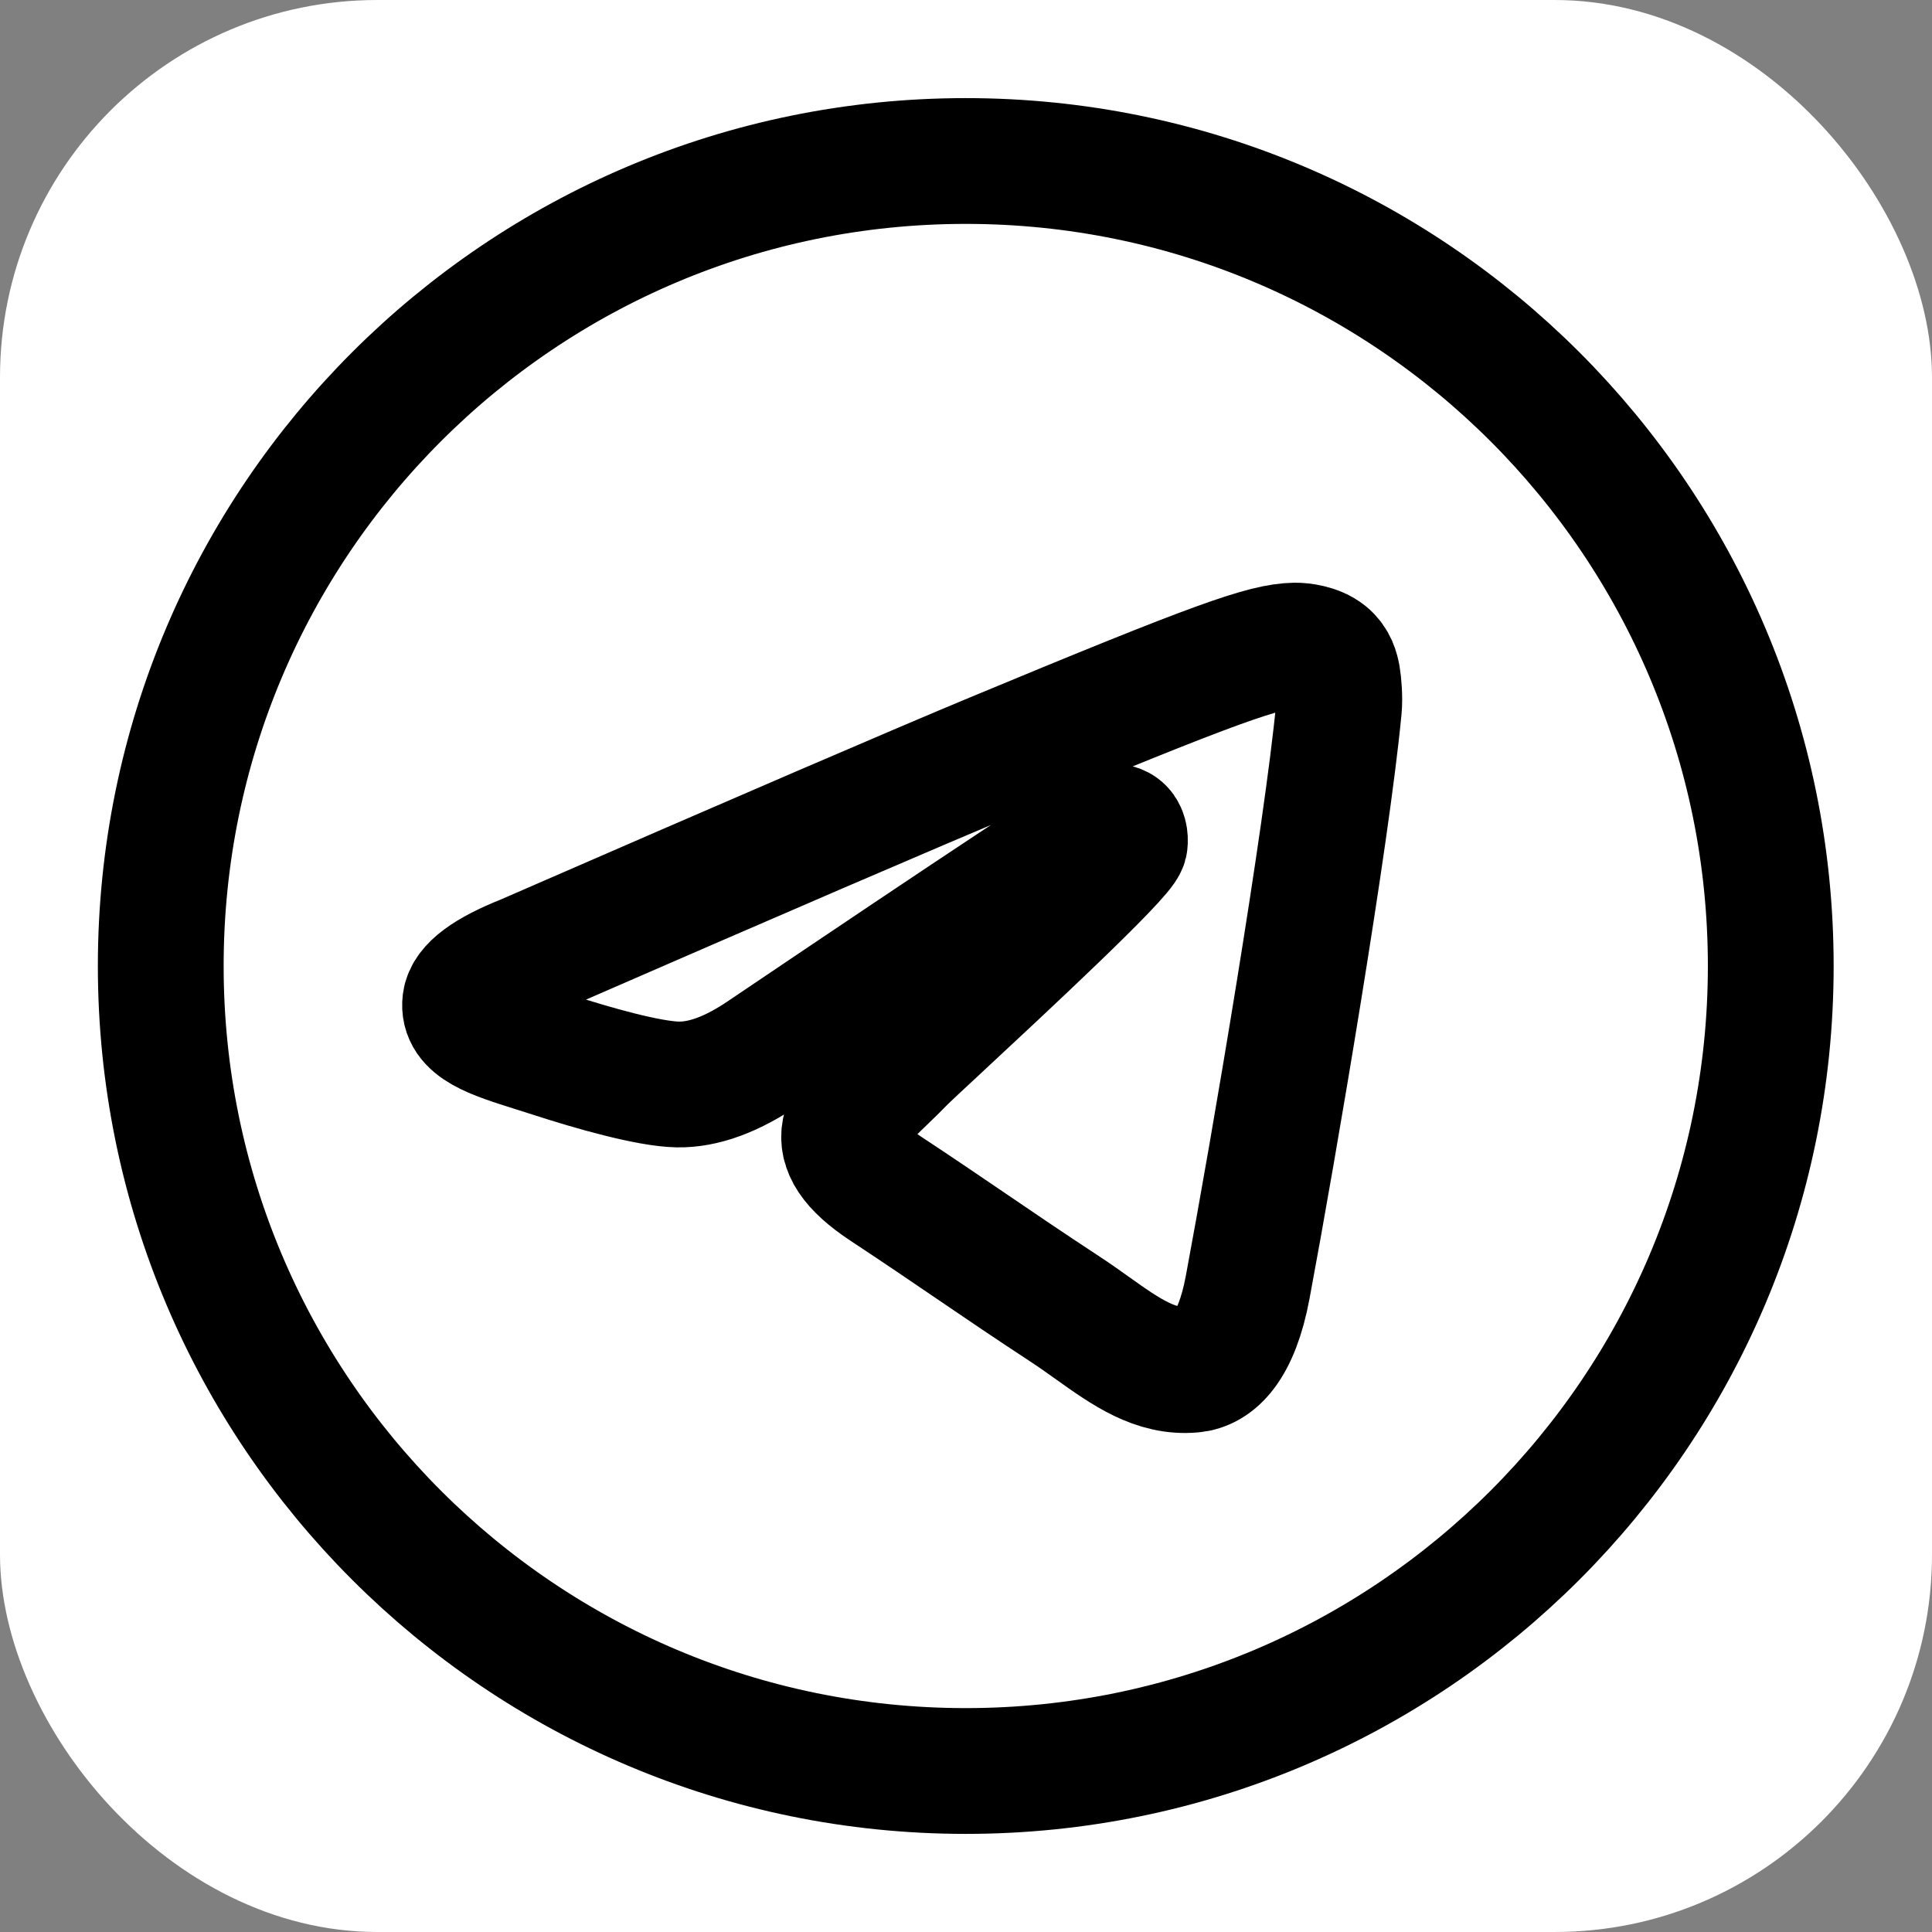
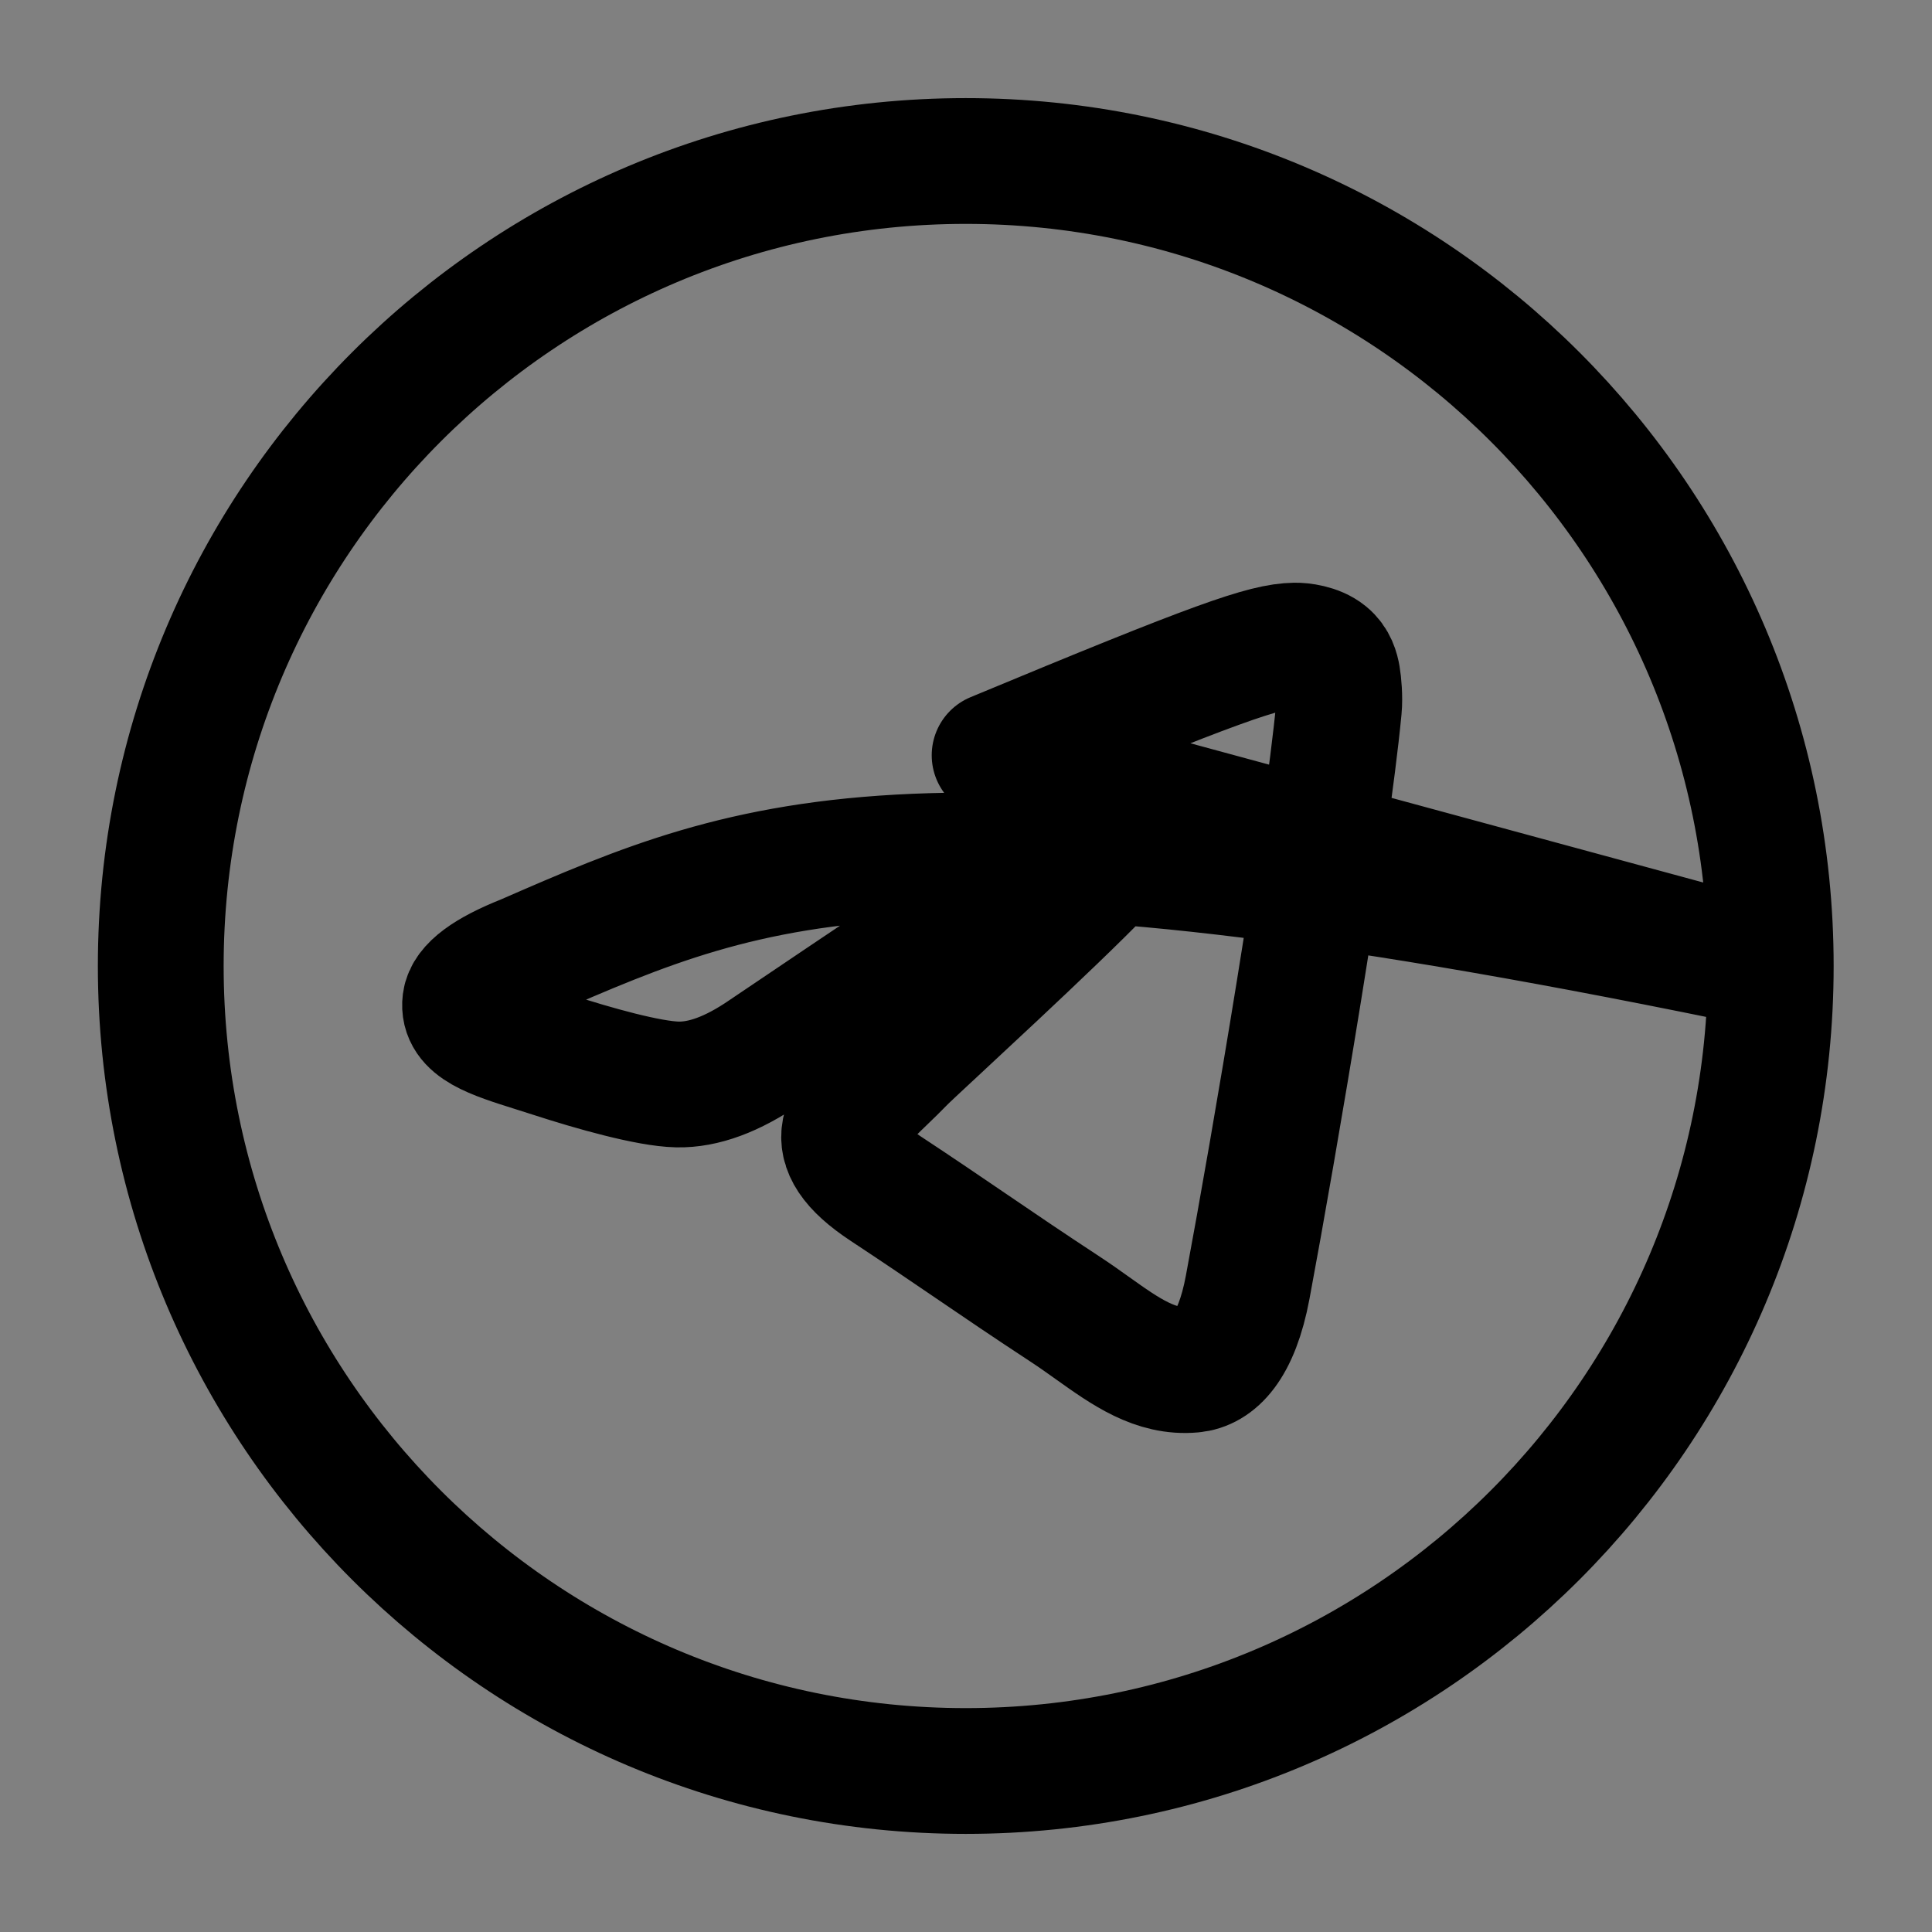
<svg xmlns="http://www.w3.org/2000/svg" width="512" height="512" viewBox="0 0 512 512" fill="none">
  <rect x="0" y="0" width="512" height="512" fill="#808080" stroke="none" />
-   <rect width="512" height="512" rx="100" fill="white" />
-   <path fill-rule="evenodd" clip-rule="evenodd" d="M469.269 256C469.269 373.82 373.756 469.333 255.936 469.333C138.115 469.333 42.602 373.82 42.602 256C42.602 138.179 138.115 42.667 255.936 42.667C373.756 42.667 469.269 138.179 469.269 256ZM263.58 200.159C242.831 208.789 201.36 226.652 139.169 253.747C129.071 257.764 123.78 261.694 123.299 265.534C122.485 272.028 130.615 274.583 141.686 278.065C143.192 278.539 144.753 279.029 146.352 279.548C157.245 283.089 171.897 287.232 179.514 287.396C186.423 287.546 194.135 284.698 202.649 278.85C260.755 239.627 290.752 219.802 292.634 219.373C293.963 219.072 295.804 218.692 297.052 219.802C298.3 220.911 298.176 223.01 298.044 223.573C297.239 227.008 265.325 256.678 248.809 272.032C243.661 276.819 240.009 280.213 239.262 280.99C237.589 282.726 235.885 284.369 234.246 285.948C224.128 295.703 216.538 303.019 234.667 314.965C243.377 320.706 250.349 325.453 257.303 330.189C264.898 335.362 272.474 340.521 282.276 346.946C284.772 348.582 287.157 350.283 289.481 351.938C298.319 358.24 306.259 363.902 316.07 362.997C321.771 362.475 327.659 357.114 330.65 341.126C337.717 303.345 351.61 221.483 354.82 187.751C355.102 184.795 354.748 181.013 354.462 179.353C354.178 177.692 353.585 175.326 351.426 173.575C348.87 171.501 344.924 171.064 343.159 171.093C335.136 171.236 322.825 175.517 263.58 200.159Z" stroke="black" stroke-width="33.333" stroke-linejoin="round" />
+   <path fill-rule="evenodd" clip-rule="evenodd" d="M469.269 256C469.269 373.82 373.756 469.333 255.936 469.333C138.115 469.333 42.602 373.82 42.602 256C42.602 138.179 138.115 42.667 255.936 42.667C373.756 42.667 469.269 138.179 469.269 256ZC242.831 208.789 201.36 226.652 139.169 253.747C129.071 257.764 123.78 261.694 123.299 265.534C122.485 272.028 130.615 274.583 141.686 278.065C143.192 278.539 144.753 279.029 146.352 279.548C157.245 283.089 171.897 287.232 179.514 287.396C186.423 287.546 194.135 284.698 202.649 278.85C260.755 239.627 290.752 219.802 292.634 219.373C293.963 219.072 295.804 218.692 297.052 219.802C298.3 220.911 298.176 223.01 298.044 223.573C297.239 227.008 265.325 256.678 248.809 272.032C243.661 276.819 240.009 280.213 239.262 280.99C237.589 282.726 235.885 284.369 234.246 285.948C224.128 295.703 216.538 303.019 234.667 314.965C243.377 320.706 250.349 325.453 257.303 330.189C264.898 335.362 272.474 340.521 282.276 346.946C284.772 348.582 287.157 350.283 289.481 351.938C298.319 358.24 306.259 363.902 316.07 362.997C321.771 362.475 327.659 357.114 330.65 341.126C337.717 303.345 351.61 221.483 354.82 187.751C355.102 184.795 354.748 181.013 354.462 179.353C354.178 177.692 353.585 175.326 351.426 173.575C348.87 171.501 344.924 171.064 343.159 171.093C335.136 171.236 322.825 175.517 263.58 200.159Z" stroke="black" stroke-width="33.333" stroke-linejoin="round" />
</svg>